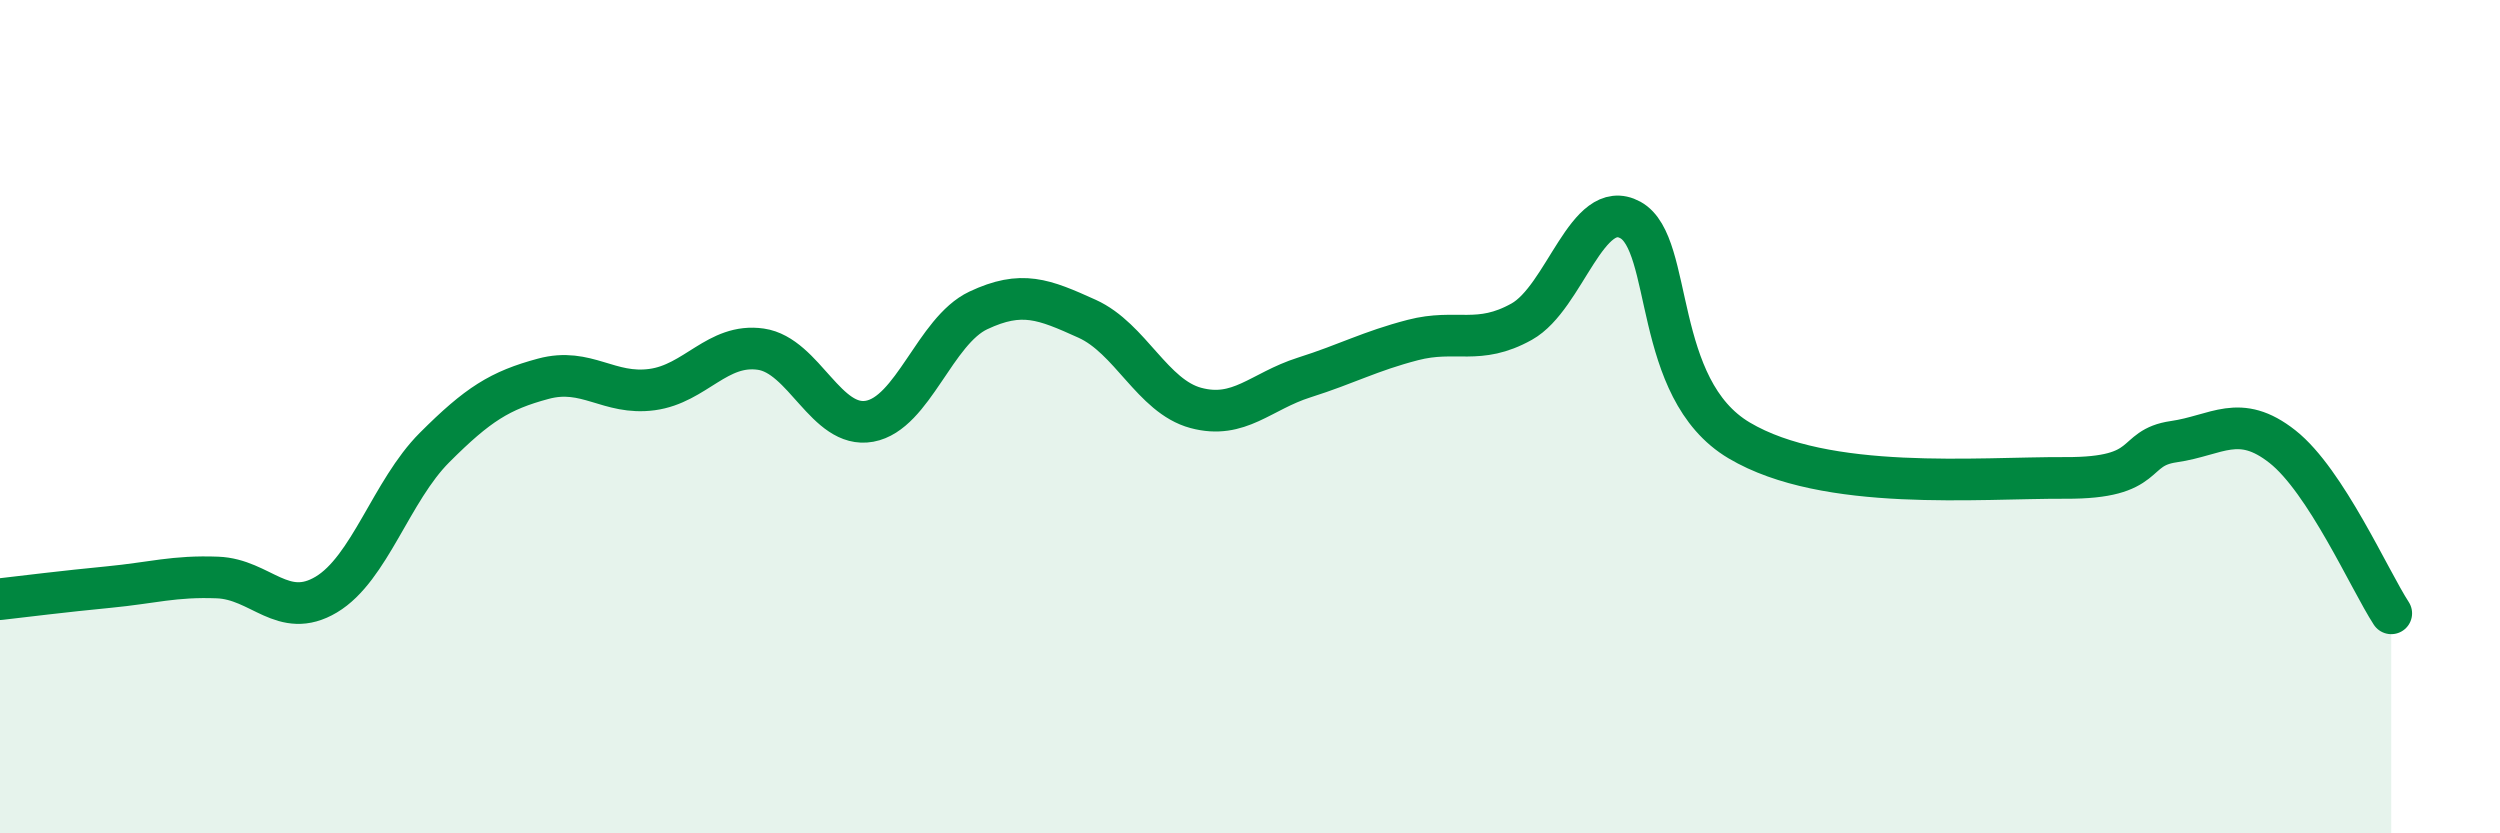
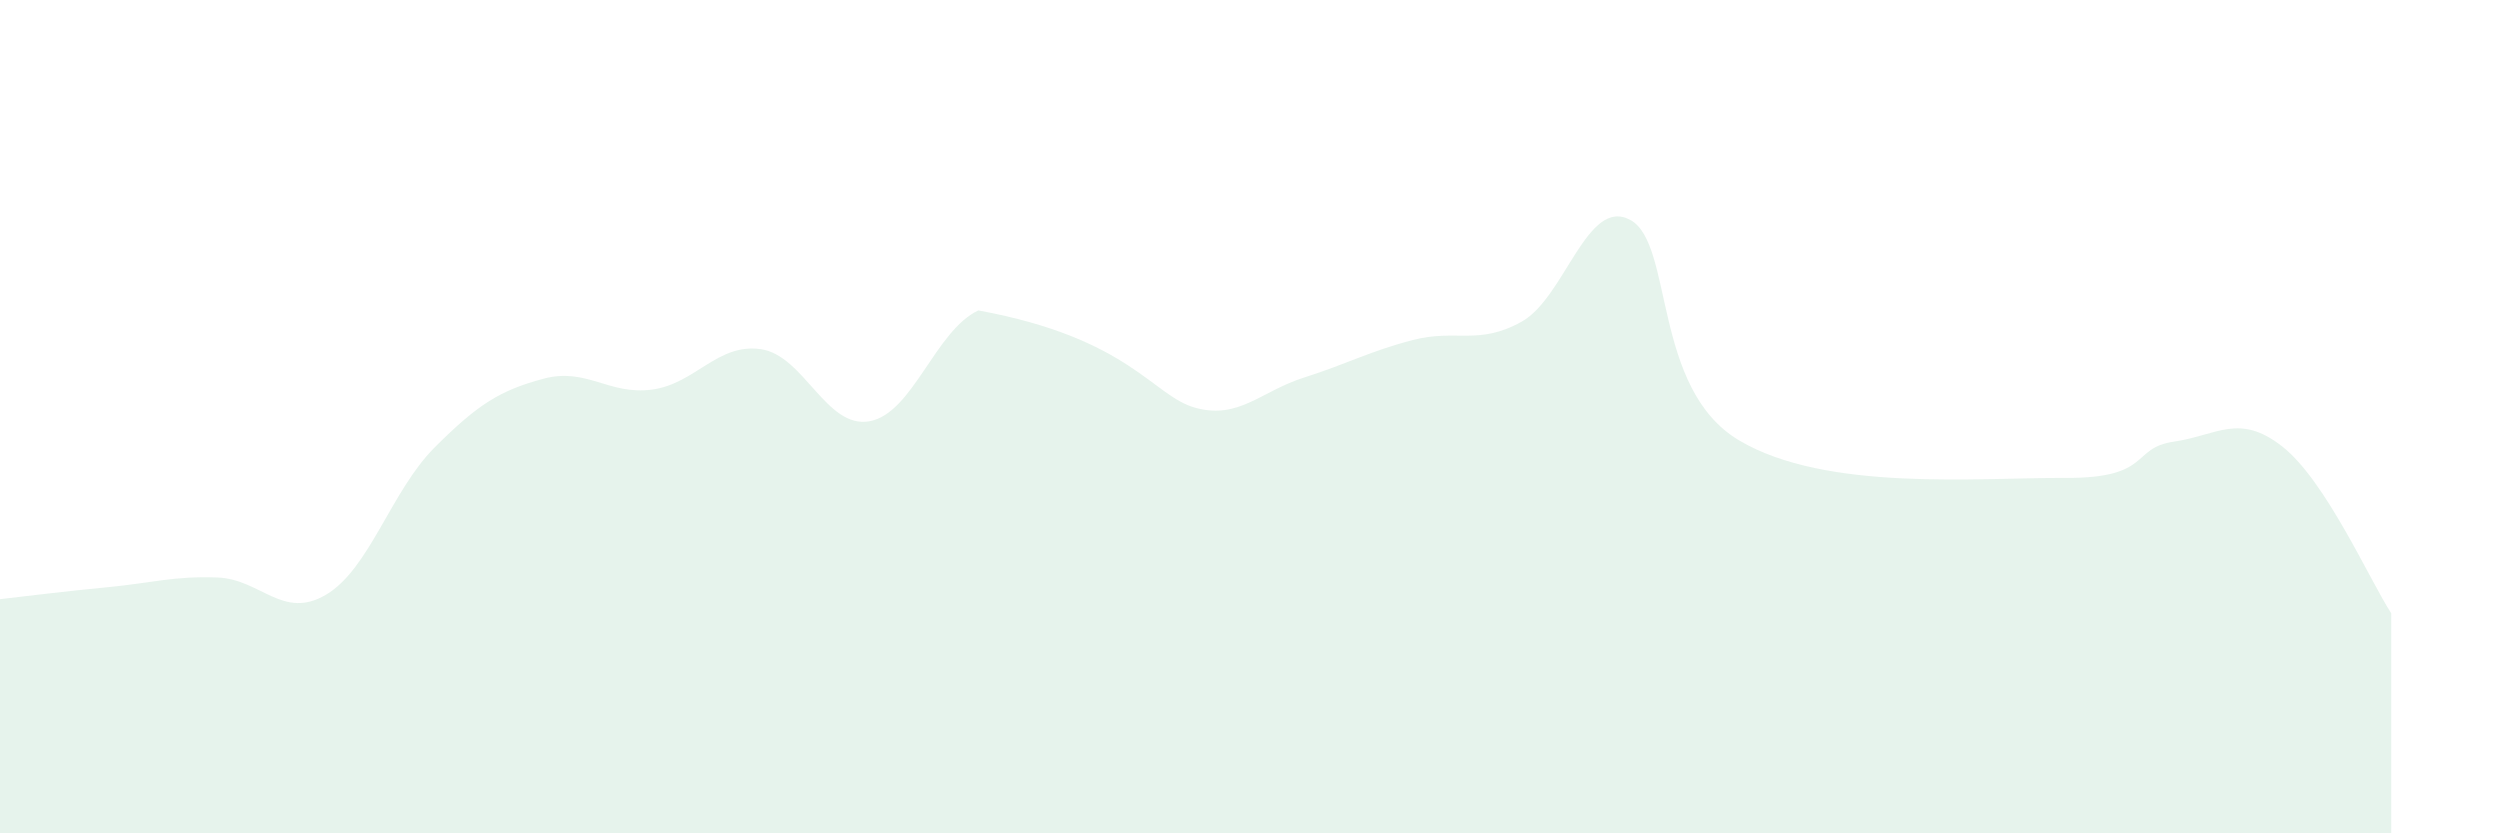
<svg xmlns="http://www.w3.org/2000/svg" width="60" height="20" viewBox="0 0 60 20">
-   <path d="M 0,14.38 C 0.52,14.32 1.57,14.19 2.61,14.09 C 3.65,13.99 4.18,13.82 5.22,13.86 C 6.26,13.9 6.79,14.89 7.83,14.27 C 8.87,13.65 9.39,11.78 10.43,10.74 C 11.47,9.7 12,9.37 13.04,9.09 C 14.08,8.81 14.61,9.49 15.65,9.35 C 16.69,9.21 17.22,8.23 18.26,8.38 C 19.3,8.53 19.83,10.3 20.87,10.11 C 21.91,9.92 22.44,7.94 23.48,7.45 C 24.52,6.96 25.05,7.18 26.09,7.65 C 27.13,8.12 27.66,9.51 28.7,9.79 C 29.74,10.07 30.26,9.39 31.3,9.06 C 32.34,8.73 32.87,8.43 33.91,8.16 C 34.95,7.89 35.48,8.3 36.52,7.72 C 37.56,7.14 38.09,4.71 39.13,5.28 C 40.17,5.85 39.65,9.33 41.74,10.57 C 43.83,11.81 47.48,11.46 49.57,11.47 C 51.66,11.48 51.13,10.75 52.17,10.6 C 53.21,10.45 53.74,9.9 54.78,10.72 C 55.82,11.54 56.87,13.92 57.39,14.72L57.39 20L0 20Z" fill="#008740" opacity="0.1" stroke-linecap="round" stroke-linejoin="round" />
-   <path d="M 0,14.38 C 0.52,14.32 1.57,14.19 2.61,14.09 C 3.65,13.99 4.18,13.82 5.22,13.86 C 6.26,13.9 6.79,14.89 7.83,14.27 C 8.87,13.65 9.39,11.78 10.43,10.74 C 11.47,9.7 12,9.37 13.04,9.09 C 14.08,8.81 14.61,9.49 15.65,9.35 C 16.69,9.21 17.22,8.23 18.26,8.38 C 19.3,8.53 19.83,10.3 20.87,10.11 C 21.91,9.92 22.44,7.94 23.48,7.45 C 24.52,6.96 25.05,7.18 26.09,7.65 C 27.13,8.12 27.66,9.51 28.7,9.79 C 29.74,10.07 30.26,9.39 31.3,9.06 C 32.34,8.73 32.87,8.43 33.91,8.16 C 34.95,7.89 35.48,8.3 36.52,7.72 C 37.56,7.14 38.09,4.71 39.13,5.28 C 40.17,5.85 39.65,9.33 41.74,10.57 C 43.83,11.81 47.48,11.46 49.57,11.47 C 51.66,11.48 51.13,10.75 52.17,10.6 C 53.21,10.45 53.74,9.9 54.78,10.72 C 55.82,11.54 56.87,13.92 57.39,14.72" stroke="#008740" stroke-width="1" fill="none" stroke-linecap="round" stroke-linejoin="round" />
+   <path d="M 0,14.38 C 0.52,14.32 1.57,14.19 2.61,14.09 C 3.65,13.99 4.18,13.82 5.22,13.86 C 6.26,13.9 6.79,14.89 7.83,14.27 C 8.87,13.65 9.39,11.78 10.43,10.74 C 11.47,9.7 12,9.37 13.04,9.09 C 14.08,8.81 14.61,9.49 15.65,9.35 C 16.69,9.21 17.22,8.23 18.26,8.38 C 19.3,8.53 19.83,10.3 20.87,10.11 C 21.91,9.92 22.44,7.94 23.48,7.45 C 27.13,8.12 27.66,9.51 28.7,9.79 C 29.74,10.07 30.26,9.39 31.3,9.06 C 32.34,8.73 32.87,8.43 33.91,8.16 C 34.95,7.89 35.48,8.3 36.52,7.72 C 37.56,7.14 38.09,4.71 39.13,5.28 C 40.17,5.85 39.65,9.33 41.74,10.57 C 43.83,11.81 47.48,11.46 49.57,11.47 C 51.66,11.48 51.13,10.75 52.17,10.6 C 53.21,10.45 53.74,9.9 54.78,10.72 C 55.82,11.54 56.87,13.92 57.39,14.72L57.39 20L0 20Z" fill="#008740" opacity="0.1" stroke-linecap="round" stroke-linejoin="round" />
</svg>